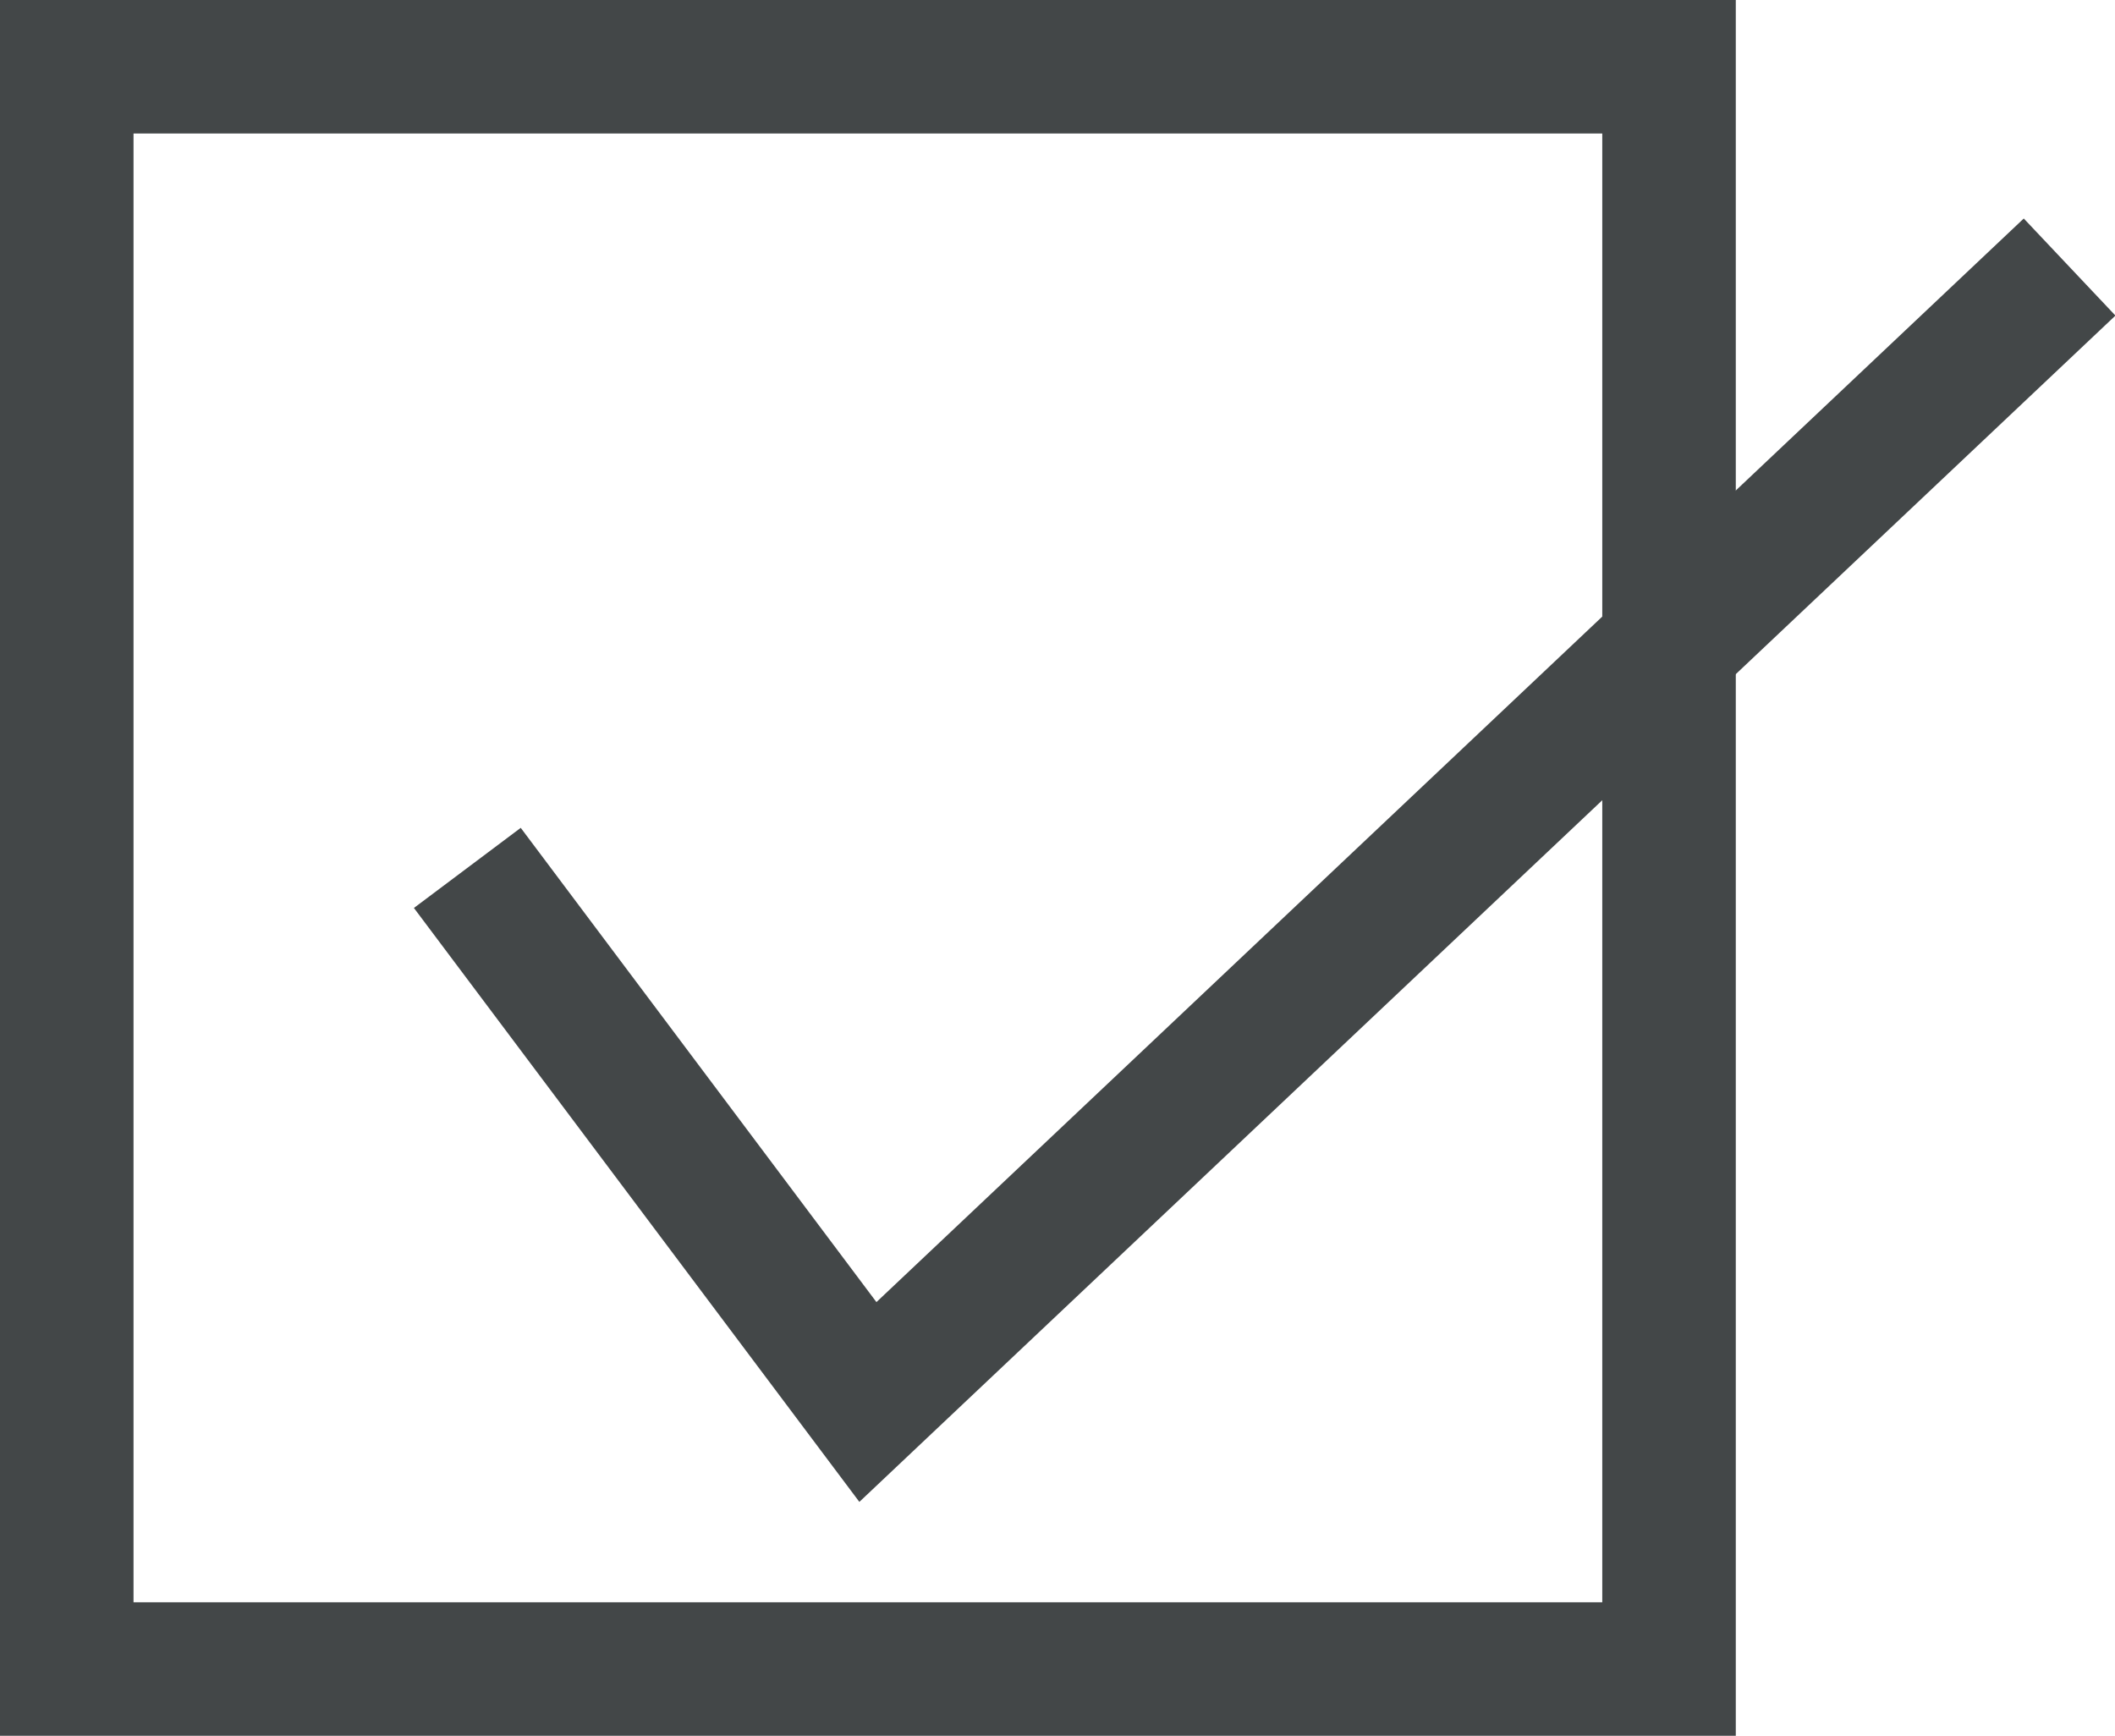
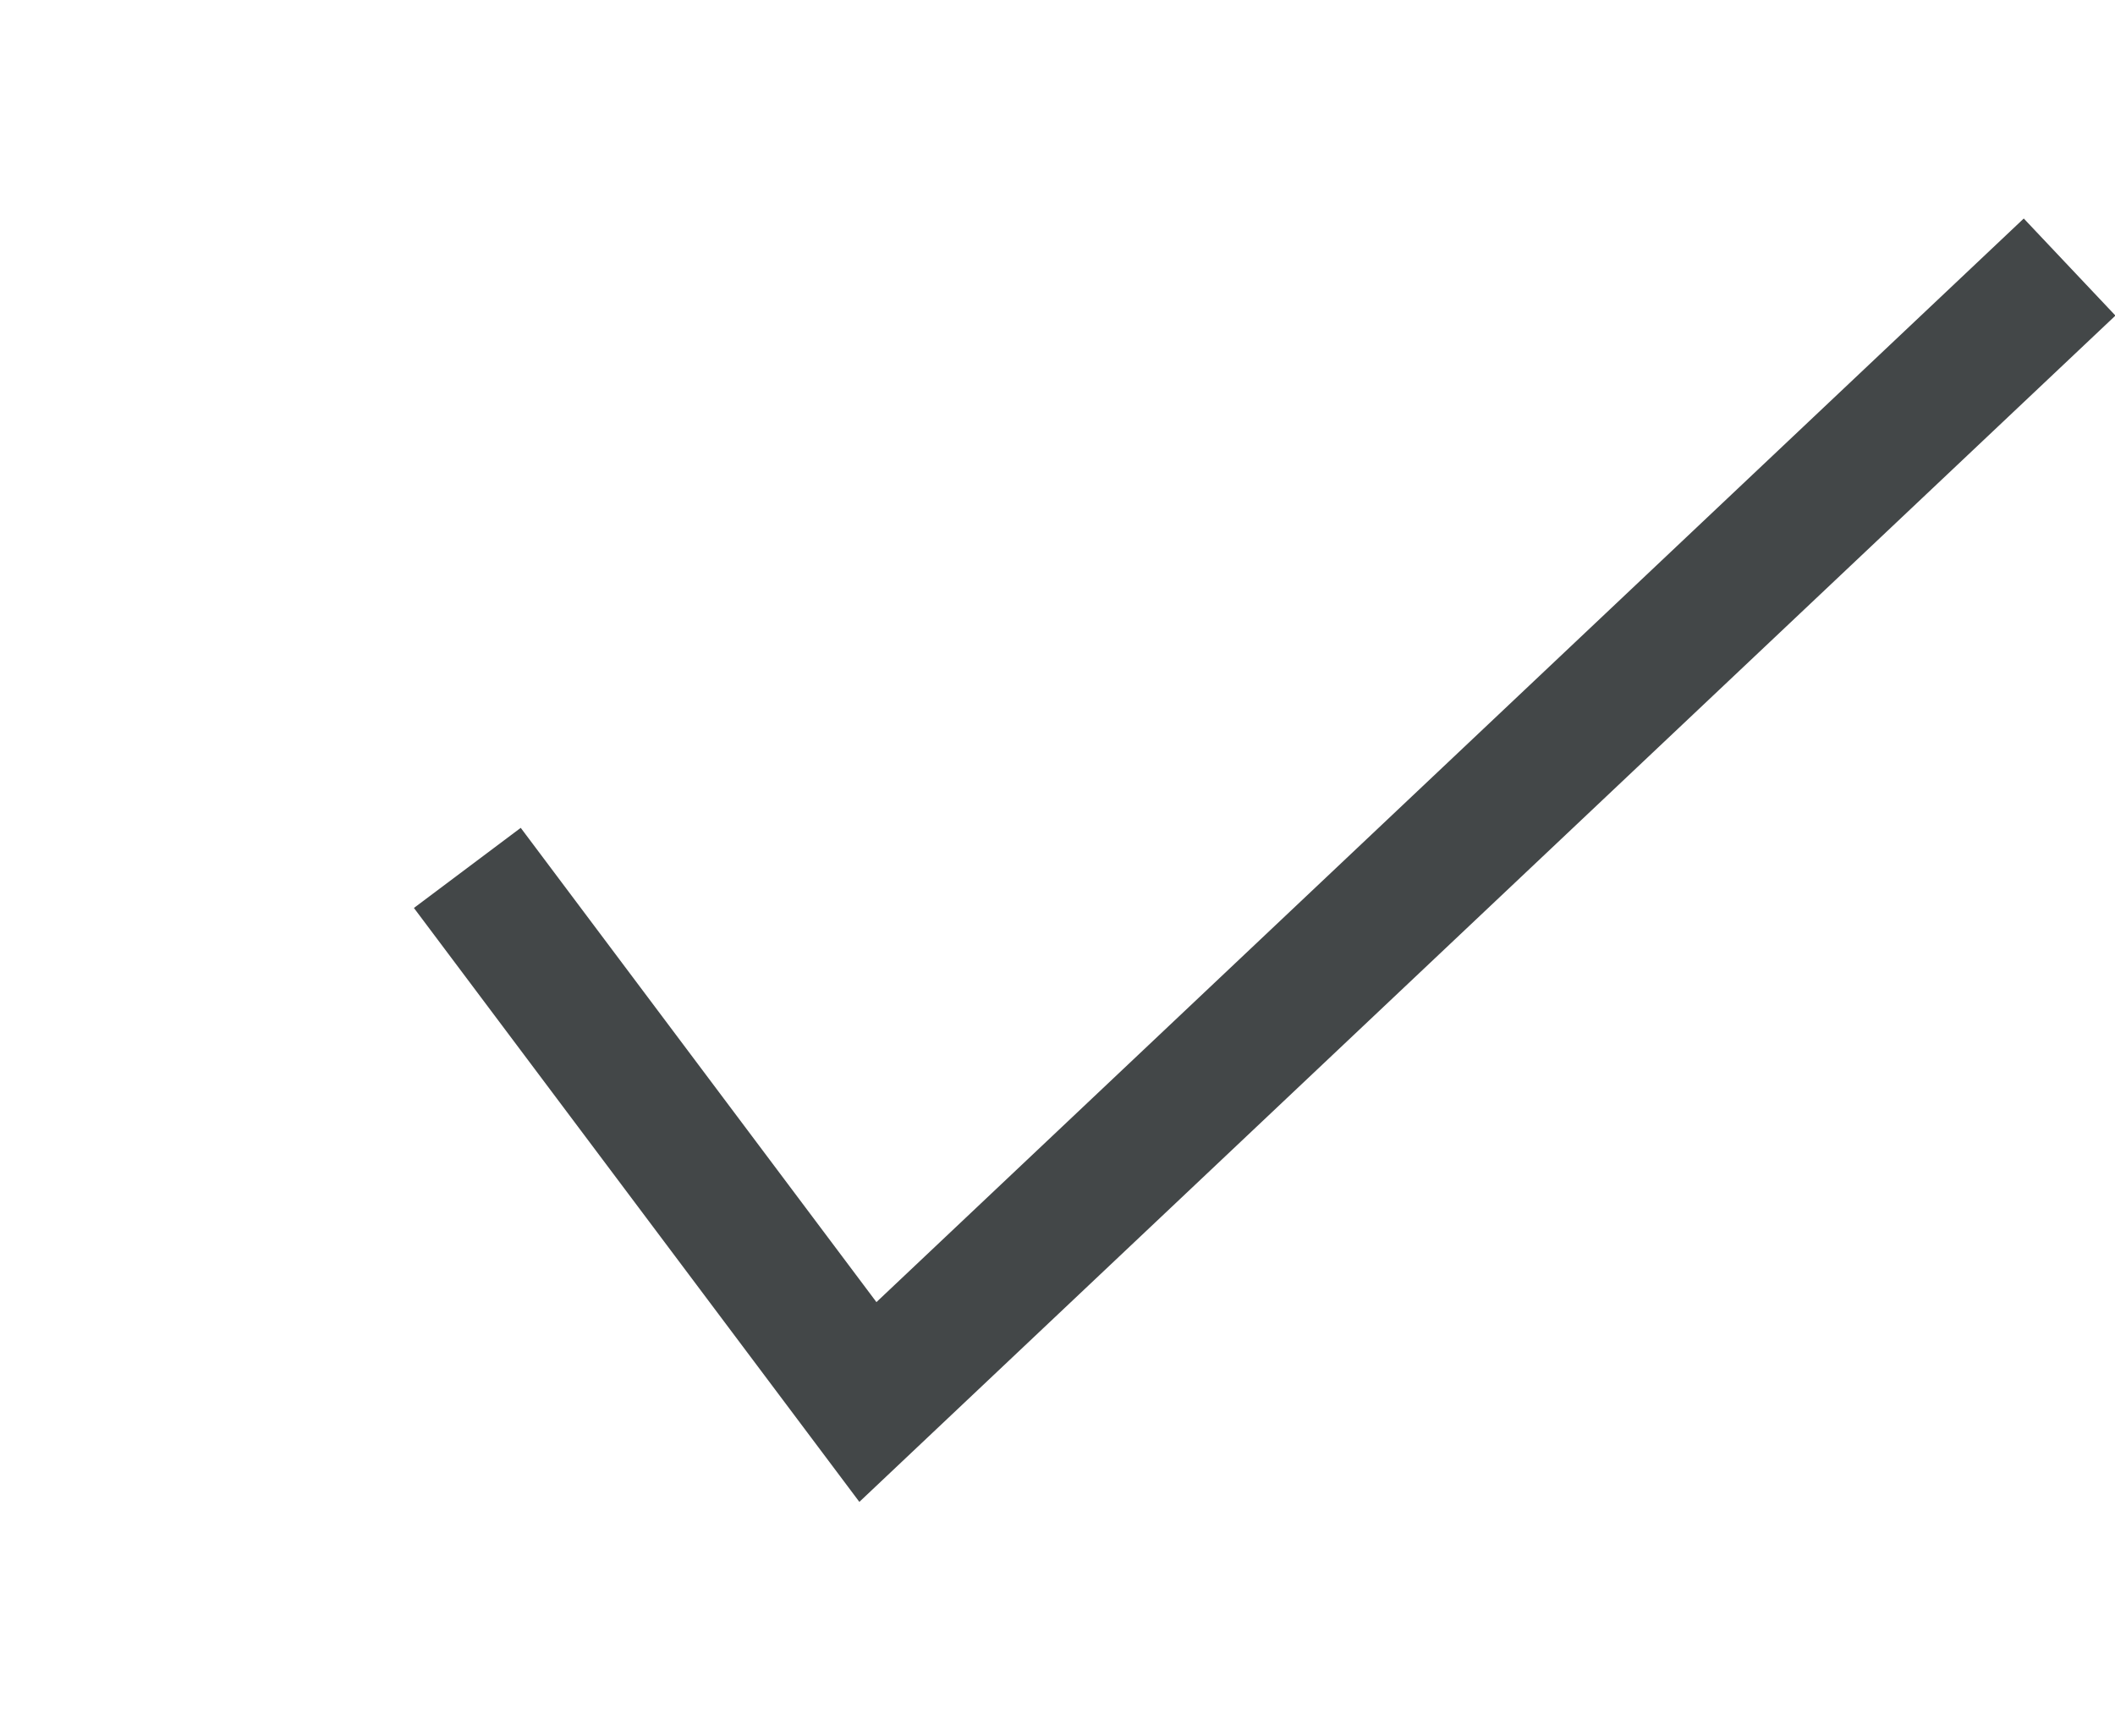
<svg xmlns="http://www.w3.org/2000/svg" viewBox="0 0 15.84 13">
  <defs>
    <style>.cls-1{fill:none;stroke:#434748;stroke-miterlimit:10;}</style>
  </defs>
  <g id="レイヤー_2" data-name="レイヤー 2">
    <g id="レイヤー_1-2" data-name="レイヤー 1">
-       <rect class="cls-1" x="0.5" y="0.5" width="12" height="12" />
      <polyline class="cls-1" points="3.5 6.5 6.5 10.5 15.5 2" />
    </g>
  </g>
</svg>